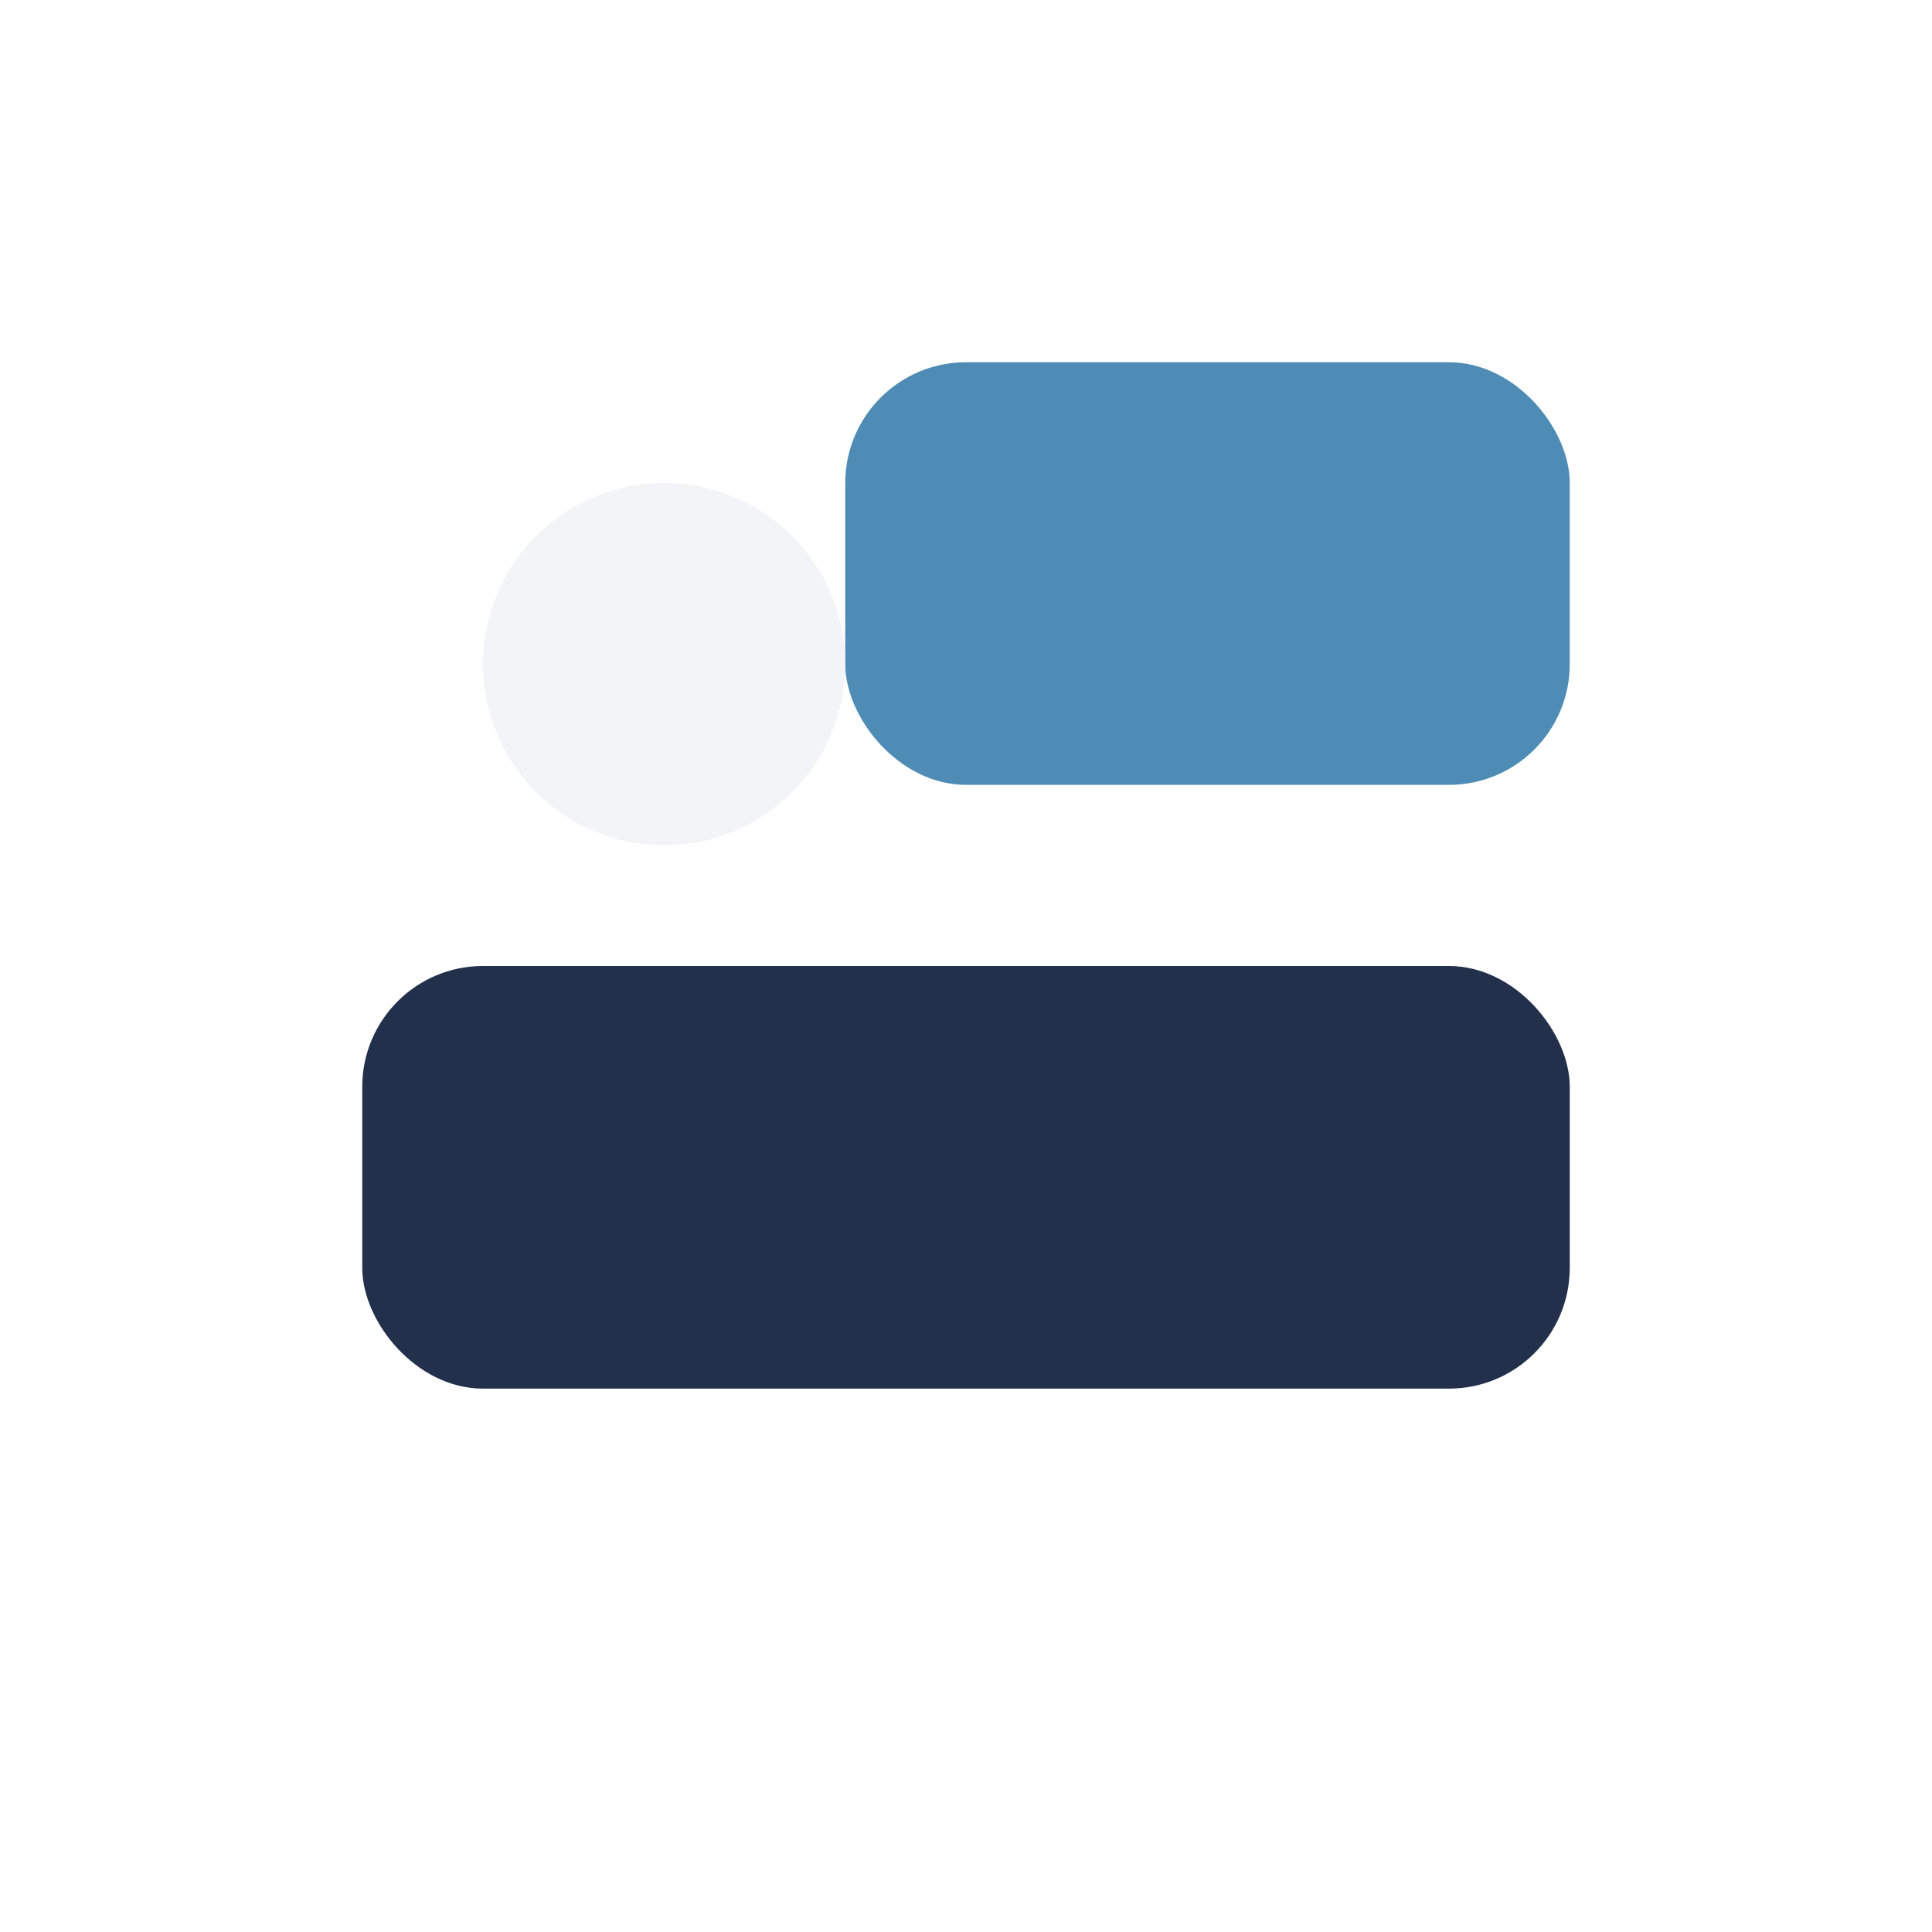
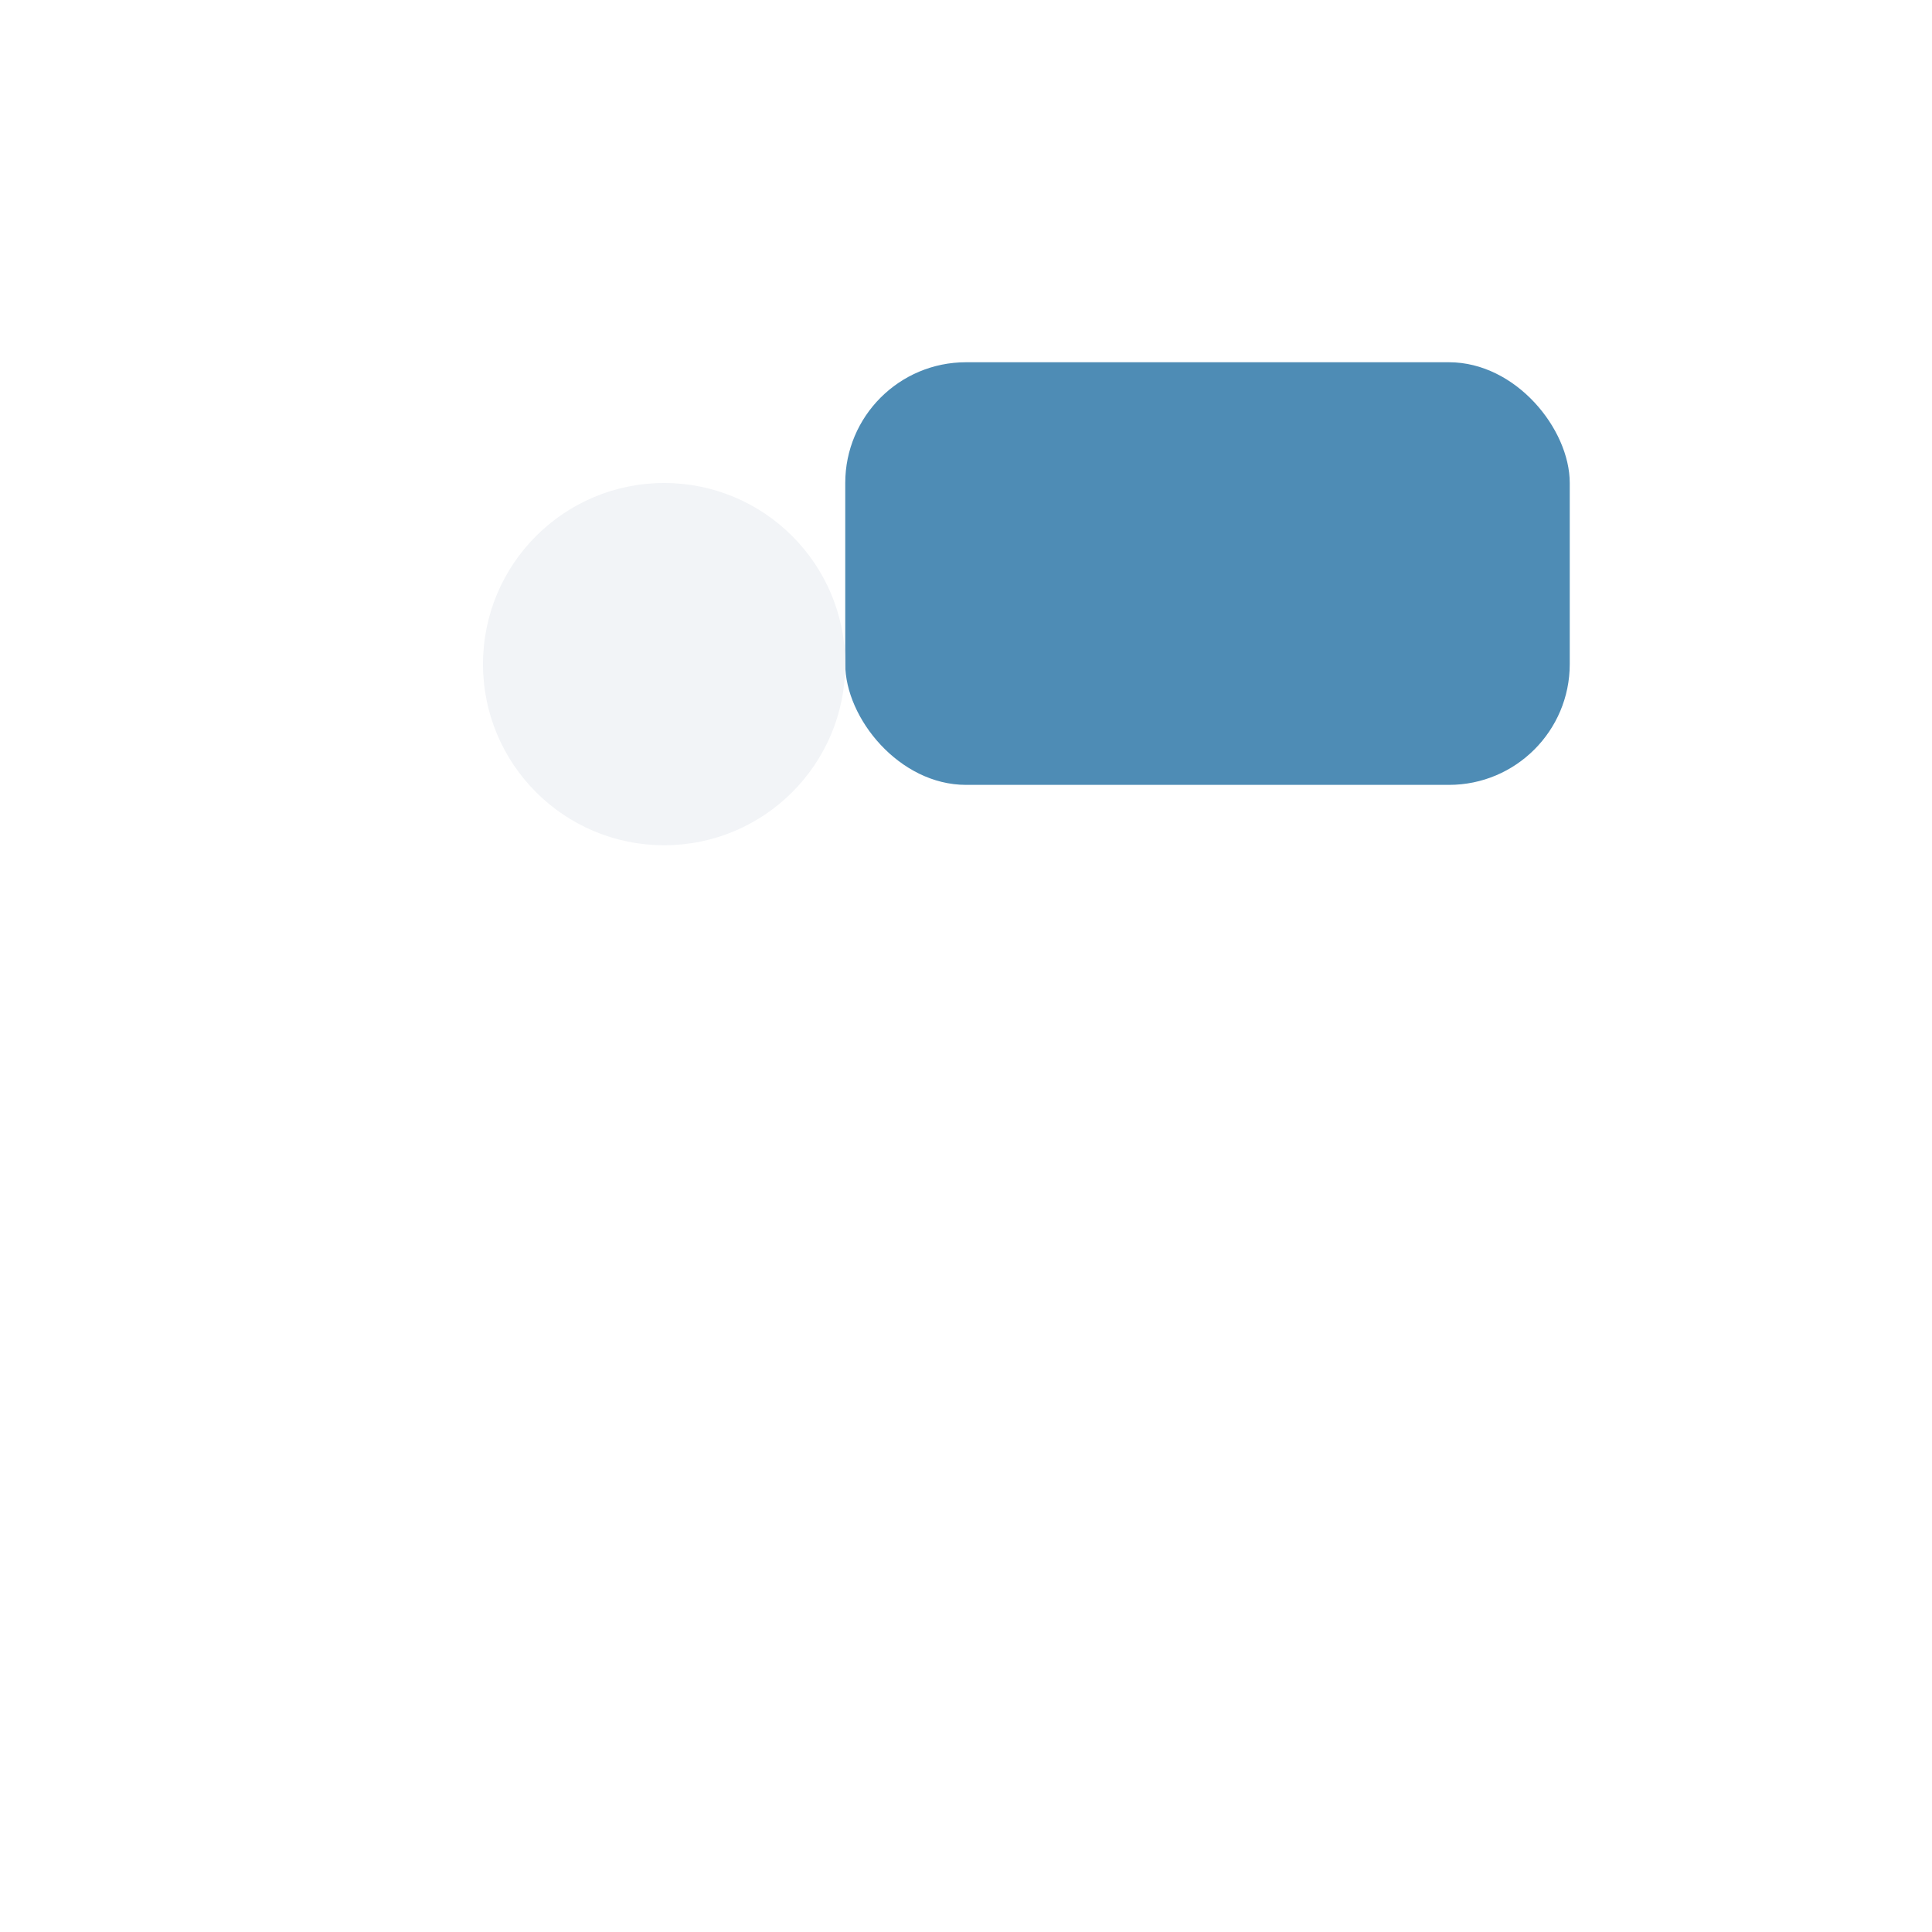
<svg xmlns="http://www.w3.org/2000/svg" width="32" height="32" viewBox="0 0 32 32">
-   <rect x="6" y="16" width="20" height="7" rx="2" fill="#22304C" />
  <rect x="14" y="6" width="12" height="7" rx="2" fill="#4E8CB5" />
  <circle cx="11" cy="11" r="3" fill="#F2F4F7" />
</svg>